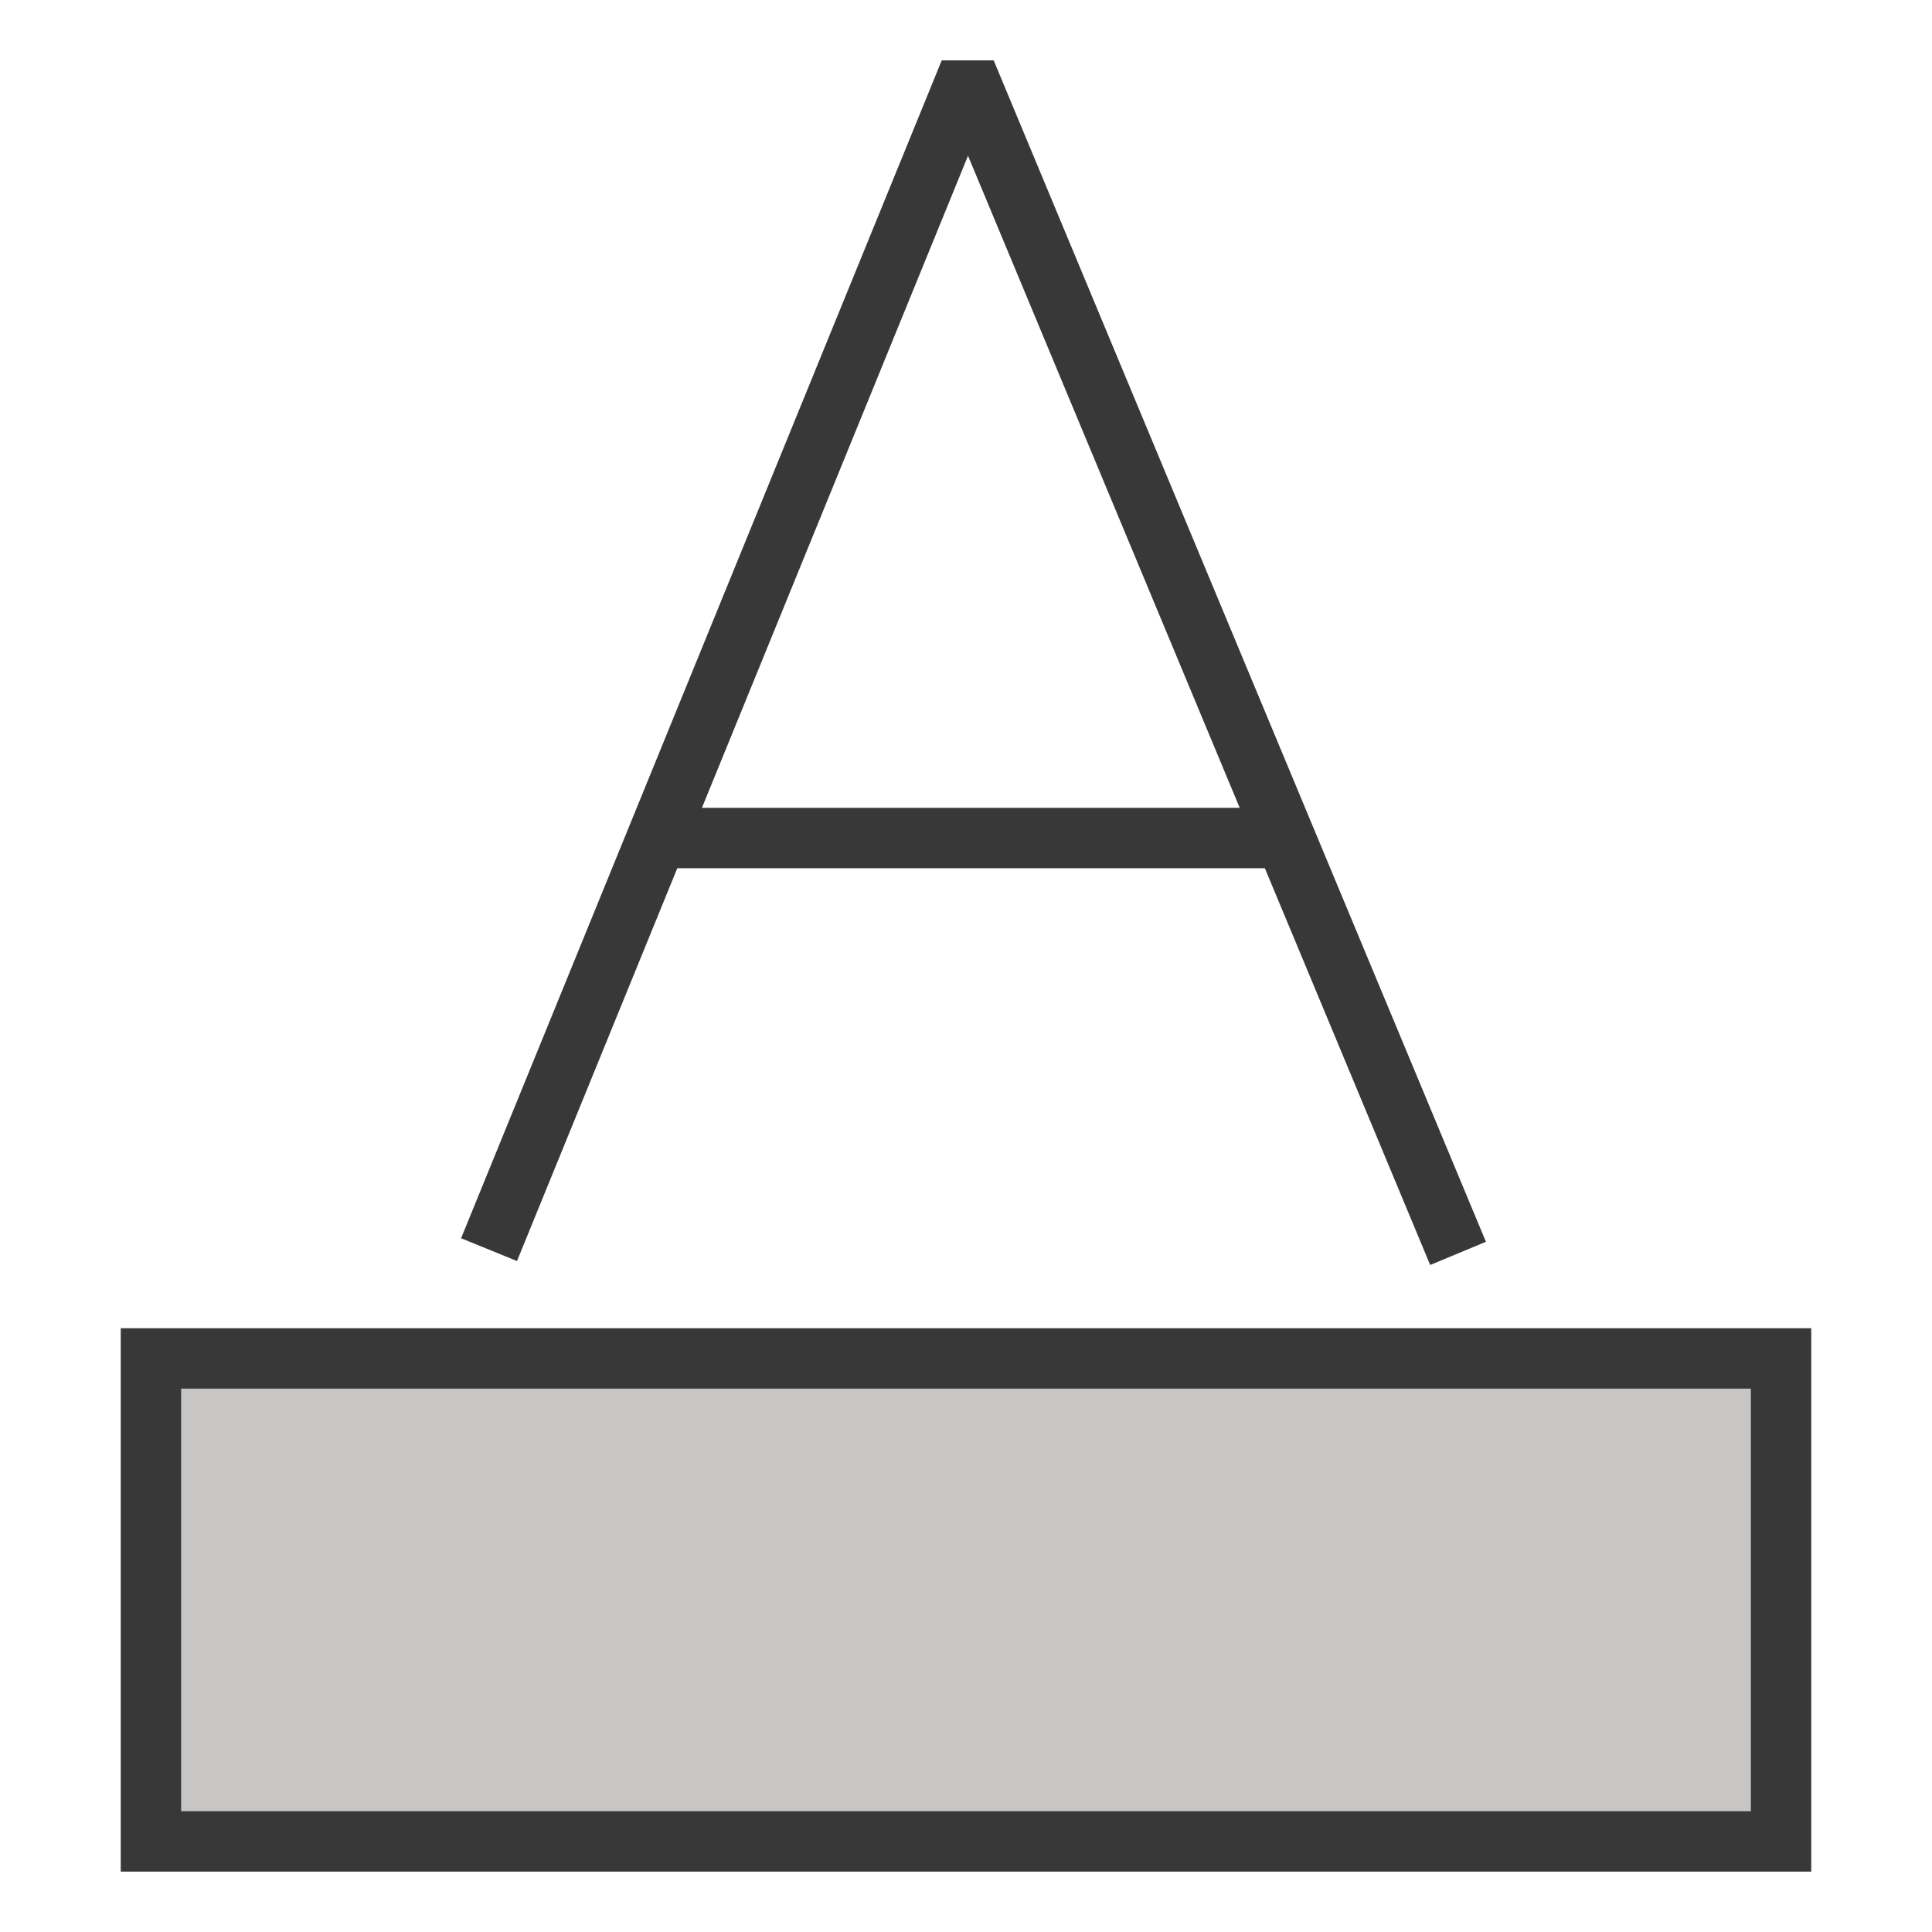
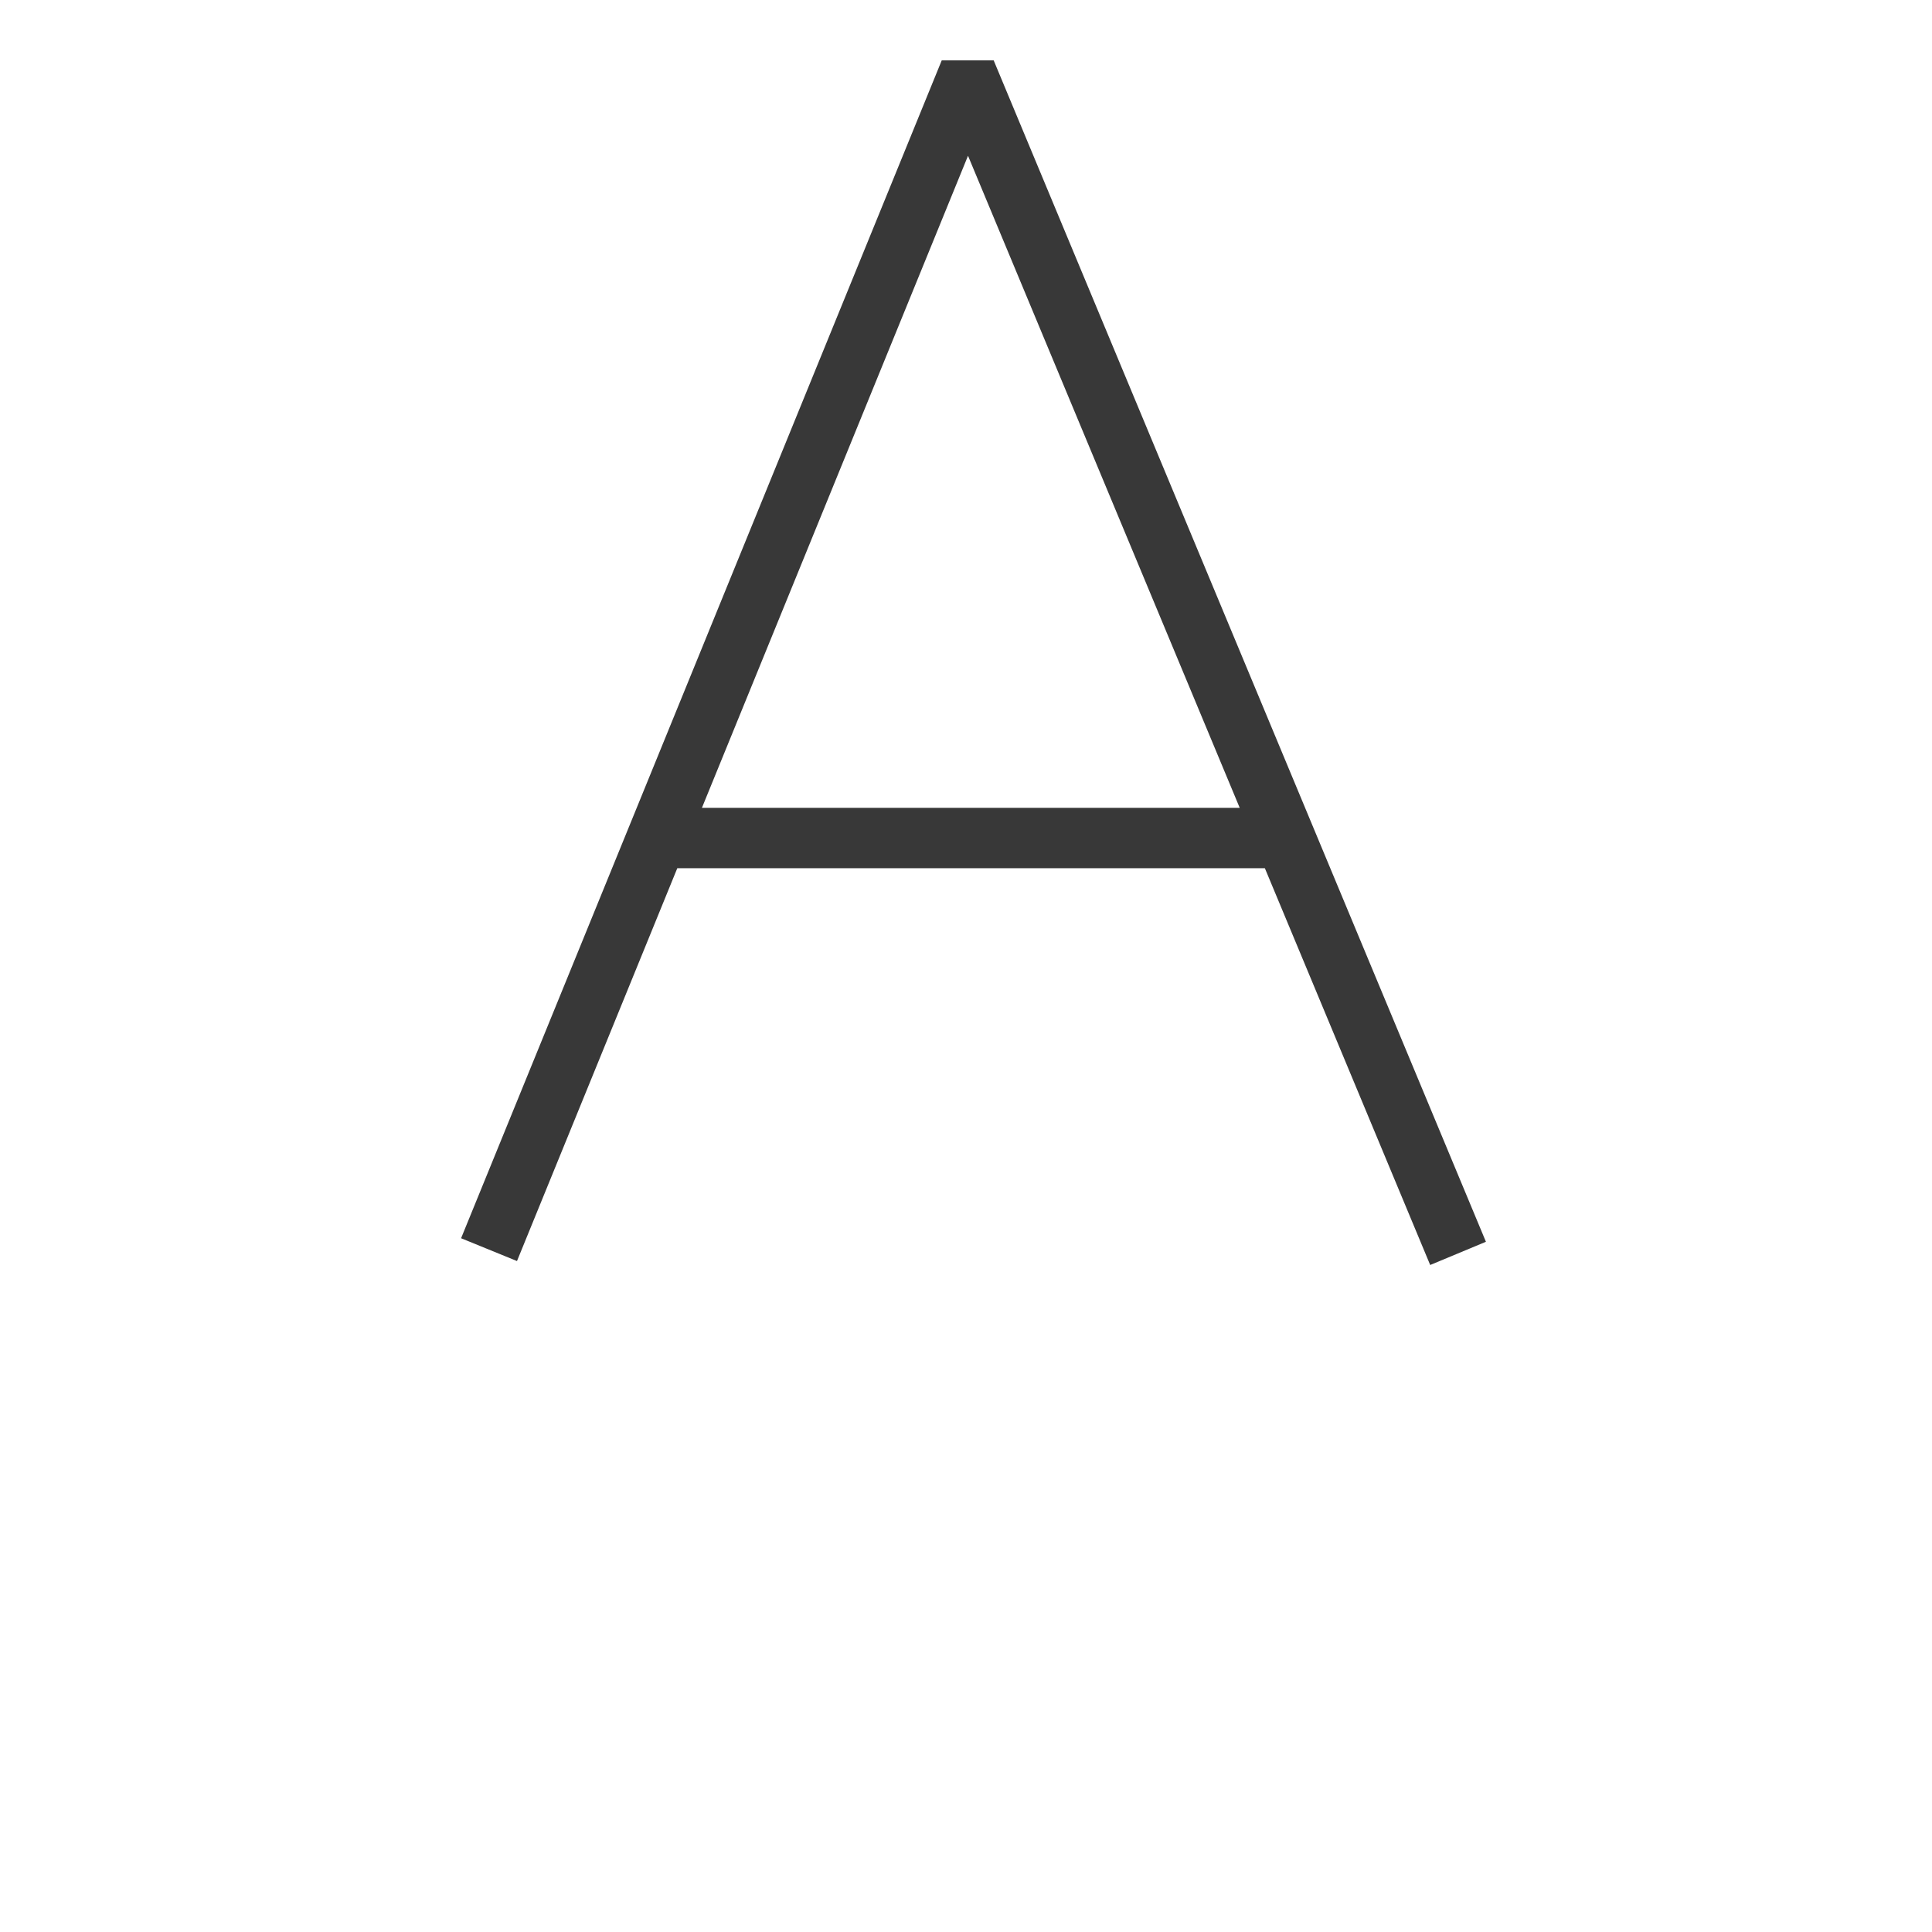
<svg xmlns="http://www.w3.org/2000/svg" version="1.1" id="Layer_1" x="0px" y="0px" width="32px" height="32px" viewBox="0 0 32 32" enable-background="new 0 0 32 32" xml:space="preserve">
  <g id="icon">
    <path d="M8.1,20.698L15.934,1.5h0.191l8.025,19.26M10.994,13.88h10.01" fill="none" stroke="#383838" stroke-width="1" stroke-miterlimit="10" />
-     <rect x="2.5" y="22.5" width="27" height="8" fill="#C8C6C4" stroke="#383838" stroke-width="1" stroke-linecap="round" stroke-miterlimit="10" />
  </g>
</svg>